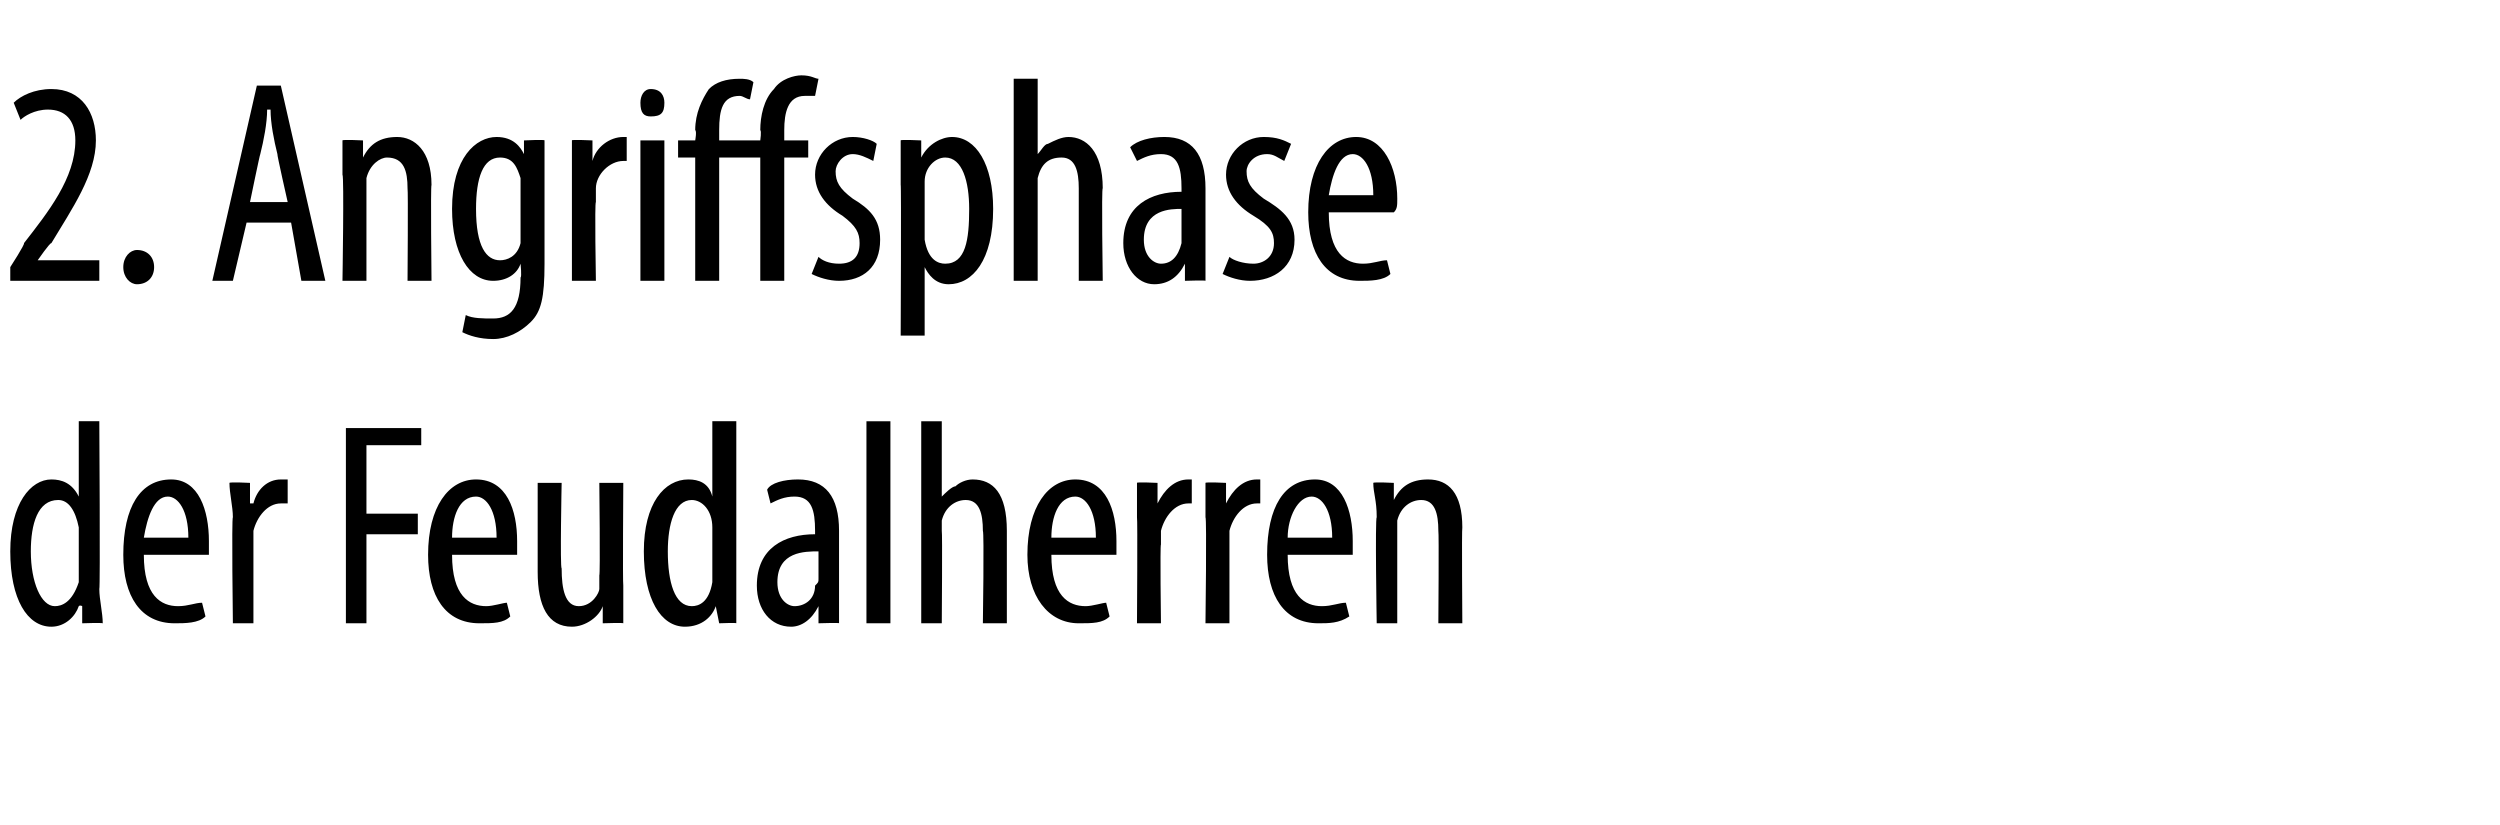
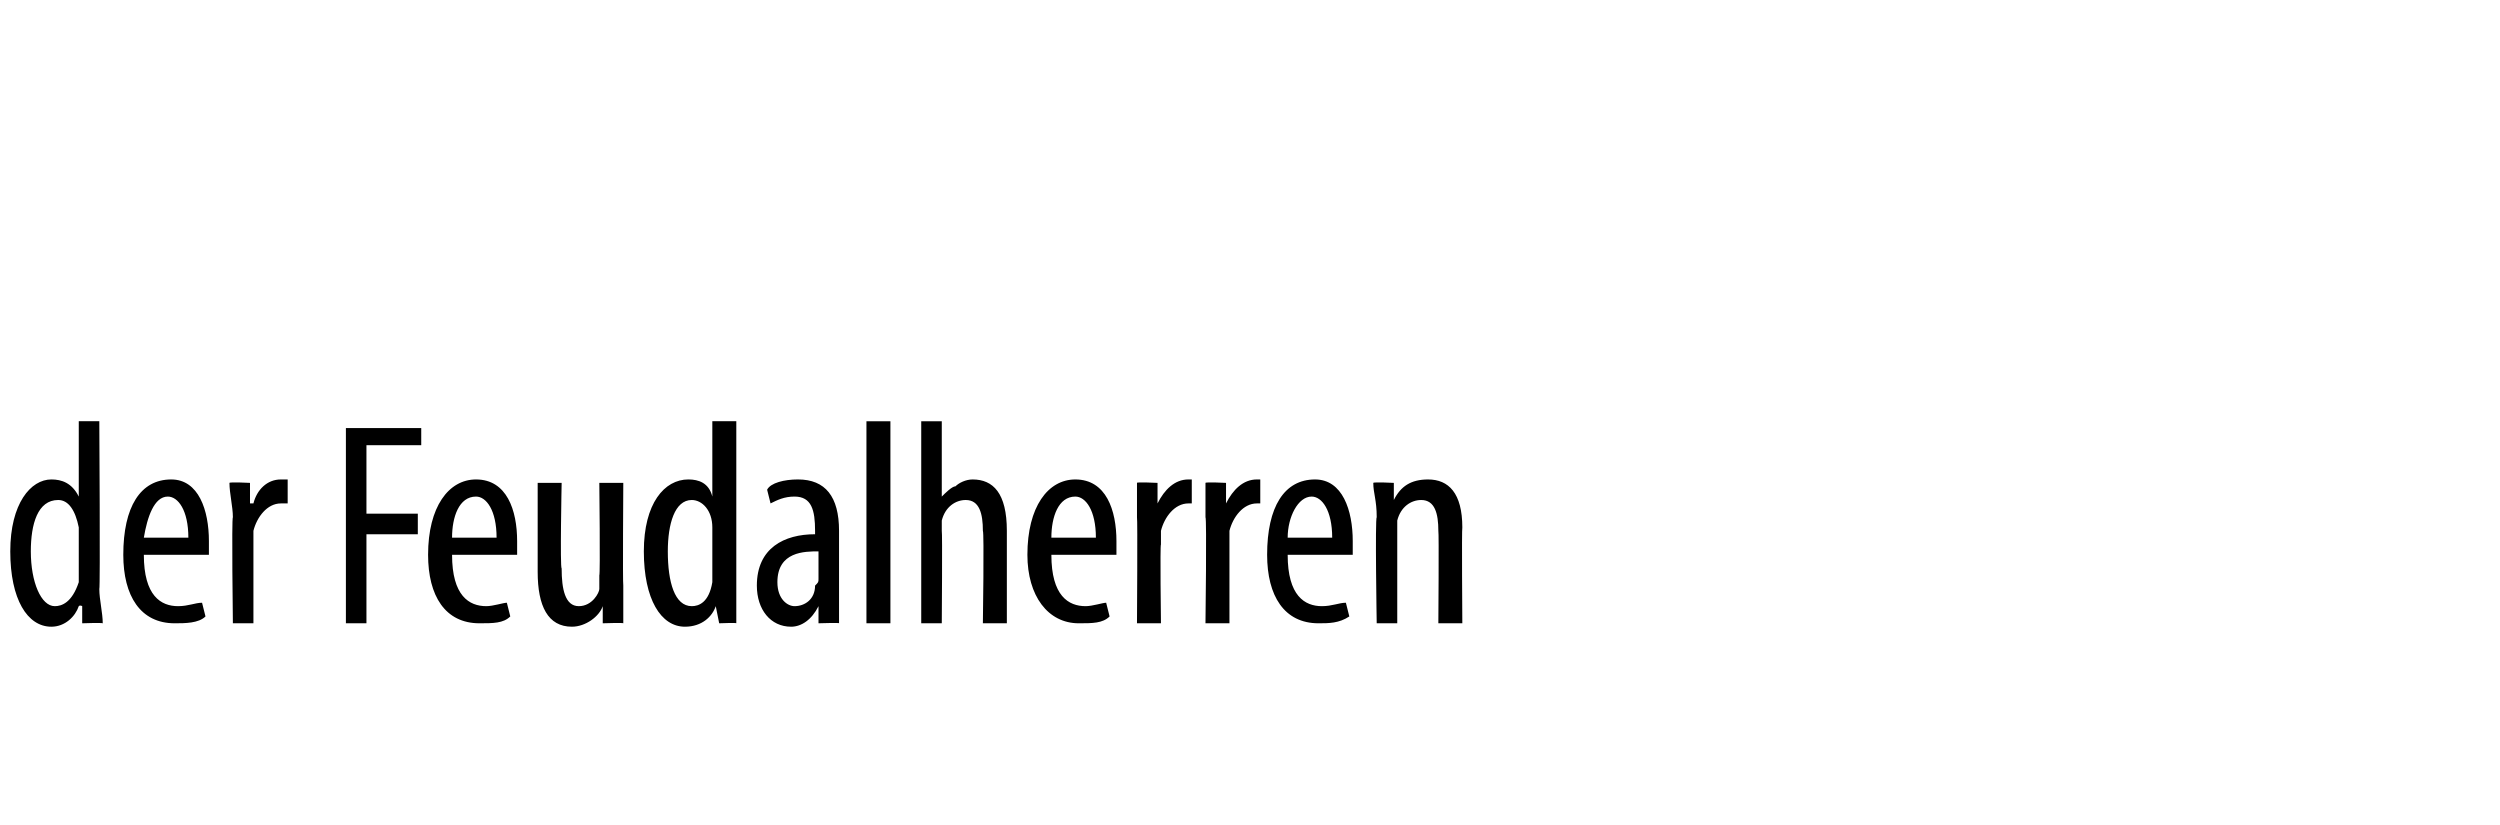
<svg xmlns="http://www.w3.org/2000/svg" version="1.1" width="73px" height="24.1px" viewBox="0 0 73 24.1">
  <desc>2 Angriffsphase der Feudalherren</desc>
  <defs />
  <g id="Polygon95993">
    <path d="m2.9 12.3s.03 4.9 0 4.9c0 .3.1.7.1 1c-.03-.02-.6 0-.6 0v-.5s-.06-.04-.1 0c-.1.3-.4.6-.8.6c-.7 0-1.2-.8-1.2-2.2c0-1.4.6-2.1 1.2-2.1c.3 0 .6.1.8.5c-.03-.01 0 0 0 0v-2.2h.6zm-.6 3.3v-.2c-.1-.5-.3-.8-.6-.8c-.6 0-.8.7-.8 1.5c0 .9.3 1.6.7 1.6c.2 0 .5-.1.7-.7v-1.4zm1.9.6c0 1.2.5 1.5 1 1.5c.3 0 .5-.1.7-.1l.1.4c-.2.2-.6.2-.9.2c-1 0-1.5-.8-1.5-2c0-1.4.5-2.2 1.4-2.2c.8 0 1.1.9 1.1 1.8v.4H4.2zm1.3-.5c0-.8-.3-1.2-.6-1.2c-.4 0-.6.6-.7 1.2h1.3zm1.3-.6c0-.3-.1-.7-.1-1c.02-.03.6 0 .6 0v.6h.1c.1-.4.4-.7.8-.7h.2v.7h-.2c-.4 0-.7.4-.8.8v2.7h-.6s-.04-3.07 0-3.1zm3.3-2.6h2.2v.5h-1.6v2h1.5v.6h-1.5v2.6h-.6v-5.7zm3.1 3.7c0 1.2.5 1.5 1 1.5c.2 0 .5-.1.6-.1l.1.4c-.2.2-.5.2-.9.2c-1 0-1.5-.8-1.5-2c0-1.4.6-2.2 1.4-2.2c.9 0 1.2.9 1.2 1.8v.4h-1.9zm1.3-.5c0-.8-.3-1.2-.6-1.2c-.5 0-.7.6-.7 1.2h1.3zm3.7 1.4v1.1c.01-.02-.6 0-.6 0v-.5s-.01.05 0 0c-.1.3-.5.6-.9.6c-.7 0-1-.6-1-1.6v-2.6h.7s-.05 2.48 0 2.5c0 .6.1 1.1.5 1.1c.4 0 .6-.4.6-.5v-.4c.03-.02 0-2.7 0-2.7h.7s-.02 2.96 0 3zm3.3-4.8v5.9c.02-.02-.5 0-.5 0l-.1-.5s-.01-.04 0 0c-.1.3-.4.6-.9.6c-.7 0-1.2-.8-1.2-2.2c0-1.4.6-2.1 1.3-2.1c.3 0 .6.1.7.5c.03-.01 0 0 0 0v-2.2h.7zm-.7 3.3v-.2c0-.5-.3-.8-.6-.8c-.5 0-.7.7-.7 1.5c0 .9.2 1.6.7 1.6c.2 0 .5-.1.6-.7v-1.4zm3.1 2.6v-.5s-.02.05 0 0c-.2.4-.5.6-.8.6c-.6 0-1-.5-1-1.2c0-1.1.8-1.5 1.7-1.5v-.1c0-.6-.1-1-.6-1c-.3 0-.5.1-.7.2l-.1-.4c.1-.2.5-.3.9-.3c.8 0 1.2.5 1.2 1.5v2.7c.04-.02-.6 0-.6 0zm0-2.1c-.4 0-1.2 0-1.2.9c0 .5.3.7.5.7c.3 0 .6-.2.6-.6c.1-.1.1-.1.1-.2v-.8zm1.4-3.8h.7v5.9h-.7v-5.9zm1.6 0h.6v2.2s.04.01 0 0c.1-.1.3-.3.4-.3c.1-.1.3-.2.5-.2c.6 0 1 .4 1 1.5v2.7h-.7s.04-2.67 0-2.7c0-.5-.1-.9-.5-.9c-.3 0-.6.2-.7.6v.3c.02.02 0 2.7 0 2.7h-.6v-5.9zm3.8 3.9c0 1.2.5 1.5 1 1.5c.2 0 .5-.1.6-.1l.1.4c-.2.2-.5.2-.9.2c-.9 0-1.5-.8-1.5-2c0-1.4.6-2.2 1.4-2.2c.9 0 1.2.9 1.2 1.8v.4h-1.9zm1.3-.5c0-.8-.3-1.2-.6-1.2c-.5 0-.7.6-.7 1.2h1.3zm1.2-.6v-1c-.02-.03.6 0 .6 0v.6s.02.01 0 0c.2-.4.5-.7.9-.7h.1v.7h-.1c-.4 0-.7.4-.8.8v.4c-.03 0 0 2.3 0 2.3h-.7s.02-3.07 0-3.1zm2 0v-1c.01-.03.6 0 .6 0v.6s.04.01 0 0c.2-.4.5-.7.9-.7h.1v.7h-.1c-.4 0-.7.4-.8.8v2.7h-.7s.04-3.07 0-3.1zm2.4 1.1c0 1.2.5 1.5 1 1.5c.3 0 .5-.1.7-.1l.1.4c-.3.2-.6.2-.9.2c-1 0-1.5-.8-1.5-2c0-1.4.5-2.2 1.4-2.2c.8 0 1.1.9 1.1 1.8v.4h-1.9zm1.3-.5c0-.8-.3-1.2-.6-1.2c-.4 0-.7.6-.7 1.2h1.3zm1.3-.6c0-.5-.1-.7-.1-1c.02-.03.6 0 .6 0v.5s.04-.04 0 0c.2-.4.5-.6 1-.6c.6 0 1 .4 1 1.4c-.02.02 0 2.8 0 2.8h-.7s.02-2.67 0-2.7c0-.5-.1-.9-.5-.9c-.3 0-.6.2-.7.6v3h-.6s-.05-3.07 0-3.1z" stroke="none" fill="#000" />
  </g>
  <g id="Polygon95992">
-     <path d="m.3 8.2v-.4s.44-.68.4-.7c.7-.9 1.5-1.9 1.5-3c0-.6-.3-.9-.8-.9c-.4 0-.7.2-.8.3L.4 3c.2-.2.6-.4 1.1-.4c.9 0 1.3.7 1.3 1.5c0 1-.7 2-1.3 3c-.04-.02-.4.5-.4.5h1.8v.6H.3zm3.3-.4c0-.3.2-.5.4-.5c.3 0 .5.2.5.5c0 .3-.2.5-.5.5c-.2 0-.4-.2-.4-.5zm3.6-1.3l-.4 1.7h-.6l1.3-5.7h.7l1.3 5.7h-.7l-.3-1.7H7.2zm1.2-.6s-.32-1.41-.3-1.4c-.1-.4-.2-.9-.2-1.3h-.1c0 .4-.1.9-.2 1.3c-.01-.01-.3 1.4-.3 1.4h1.1zm1.6-.8v-1c.01-.03.6 0 .6 0v.5s.03-.04 0 0c.2-.4.5-.6 1-.6c.5 0 1 .4 1 1.4c-.03.02 0 2.8 0 2.8h-.7s.02-2.67 0-2.7c0-.5-.1-.9-.6-.9c-.2 0-.5.2-.6.6v3h-.7s.05-3.07 0-3.1zm5.9-1v3.6c0 1-.1 1.4-.4 1.7c-.3.3-.7.5-1.1.5c-.4 0-.7-.1-.9-.2l.1-.5c.2.1.5.1.8.1c.5 0 .8-.3.8-1.2c.04-.01 0-.4 0-.4c0 0 .02-.03 0 0c-.1.3-.4.5-.8.5c-.7 0-1.2-.8-1.2-2.1c0-1.5.7-2.1 1.3-2.1c.5 0 .7.3.8.5c-.02.04 0 0 0 0v-.4s.62-.03.6 0zm-.7 1.4v-.3c-.1-.3-.2-.6-.6-.6c-.5 0-.7.6-.7 1.5c0 1.1.3 1.5.7 1.5c.2 0 .5-.1.6-.5V5.5zm1.5-.4v-1c-.03-.03.6 0 .6 0v.6s.01.01 0 0c.1-.4.5-.7.9-.7h.1v.7h-.1c-.4 0-.8.4-.8.8v.4c-.04 0 0 2.3 0 2.3h-.7V5.1zm2 3.1V4.1h.7v4.1h-.7zm.7-5.2c0 .3-.1.4-.4.4c-.2 0-.3-.1-.3-.4c0-.2.1-.4.3-.4c.3 0 .4.2.4.4zm2.8 5.2V4.6H21v3.6h-.7V4.6h-.5v-.5h.5s.05-.27 0-.3c0-.5.2-.9.4-1.2c.2-.2.5-.3.9-.3c.1 0 .3 0 .4.1l-.1.5c-.1 0-.2-.1-.3-.1c-.5 0-.6.4-.6 1v.3h1.2s.04-.28 0-.3c0-.4.1-.9.4-1.2c.2-.3.6-.4.8-.4c.3 0 .4.1.5.1l-.1.5h-.3c-.5 0-.6.5-.6 1v.3h.7v.5h-.7v3.6h-.7zm1.7-.7c.1.1.3.2.6.2c.4 0 .6-.2.6-.6c0-.3-.1-.5-.5-.8c-.5-.3-.8-.7-.8-1.2c0-.6.5-1.1 1.1-1.1c.3 0 .6.1.7.2l-.1.5c-.2-.1-.4-.2-.6-.2c-.3 0-.5.3-.5.5c0 .3.1.5.5.8c.5.3.8.6.8 1.2c0 .8-.5 1.2-1.2 1.2c-.3 0-.6-.1-.8-.2l.2-.5zm2.4-2.1V4.1c-.01-.03.6 0 .6 0v.5s.03 0 0 0c.2-.4.6-.6.9-.6c.7 0 1.2.8 1.2 2.1c0 1.5-.6 2.2-1.3 2.2c-.4 0-.6-.3-.7-.5c-.01-.02 0 0 0 0v2h-.7s.02-4.45 0-4.4zm.7 1.3v.3c.1.6.4.7.6.7c.6 0 .7-.7.7-1.6c0-.8-.2-1.5-.7-1.5c-.3 0-.6.3-.6.7v1.4zm2.6-4.4h.7v2.2s.01.01 0 0c.1-.1.2-.3.3-.3c.2-.1.4-.2.6-.2c.5 0 1 .4 1 1.5c-.04-.05 0 2.7 0 2.7h-.7V5.5c0-.5-.1-.9-.5-.9c-.4 0-.6.2-.7.6v3h-.7V2.3zm5 5.9v-.5s-.05.05 0 0c-.2.4-.5.6-.9.6c-.5 0-.9-.5-.9-1.2c0-1.1.8-1.5 1.7-1.5v-.1c0-.6-.1-1-.6-1c-.3 0-.5.1-.7.2l-.2-.4c.2-.2.6-.3 1-.3c.8 0 1.2.5 1.2 1.5v2.7c.01-.02-.6 0-.6 0zm-.1-2.1c-.3 0-1.1 0-1.1.9c0 .5.3.7.5.7c.3 0 .5-.2.6-.6v-1zm1.4 1.4c.1.1.4.2.7.2c.3 0 .6-.2.6-.6c0-.3-.1-.5-.6-.8c-.5-.3-.8-.7-.8-1.2c0-.6.5-1.1 1.1-1.1c.4 0 .6.1.8.2l-.2.5c-.2-.1-.3-.2-.5-.2c-.4 0-.6.3-.6.5c0 .3.1.5.5.8c.5.3.9.6.9 1.2c0 .8-.6 1.2-1.3 1.2c-.3 0-.6-.1-.8-.2l.2-.5zm2.9-1.3c0 1.2.5 1.5 1 1.5c.3 0 .5-.1.7-.1l.1.4c-.2.2-.6.2-.9.2c-1 0-1.5-.8-1.5-2c0-1.4.6-2.2 1.4-2.2c.8 0 1.2.9 1.2 1.8c0 .2 0 .3-.1.4h-1.9zm1.3-.5c0-.8-.3-1.2-.6-1.2c-.4 0-.6.6-.7 1.2h1.3z" stroke="none" fill="#000" />
-   </g>
+     </g>
</svg>